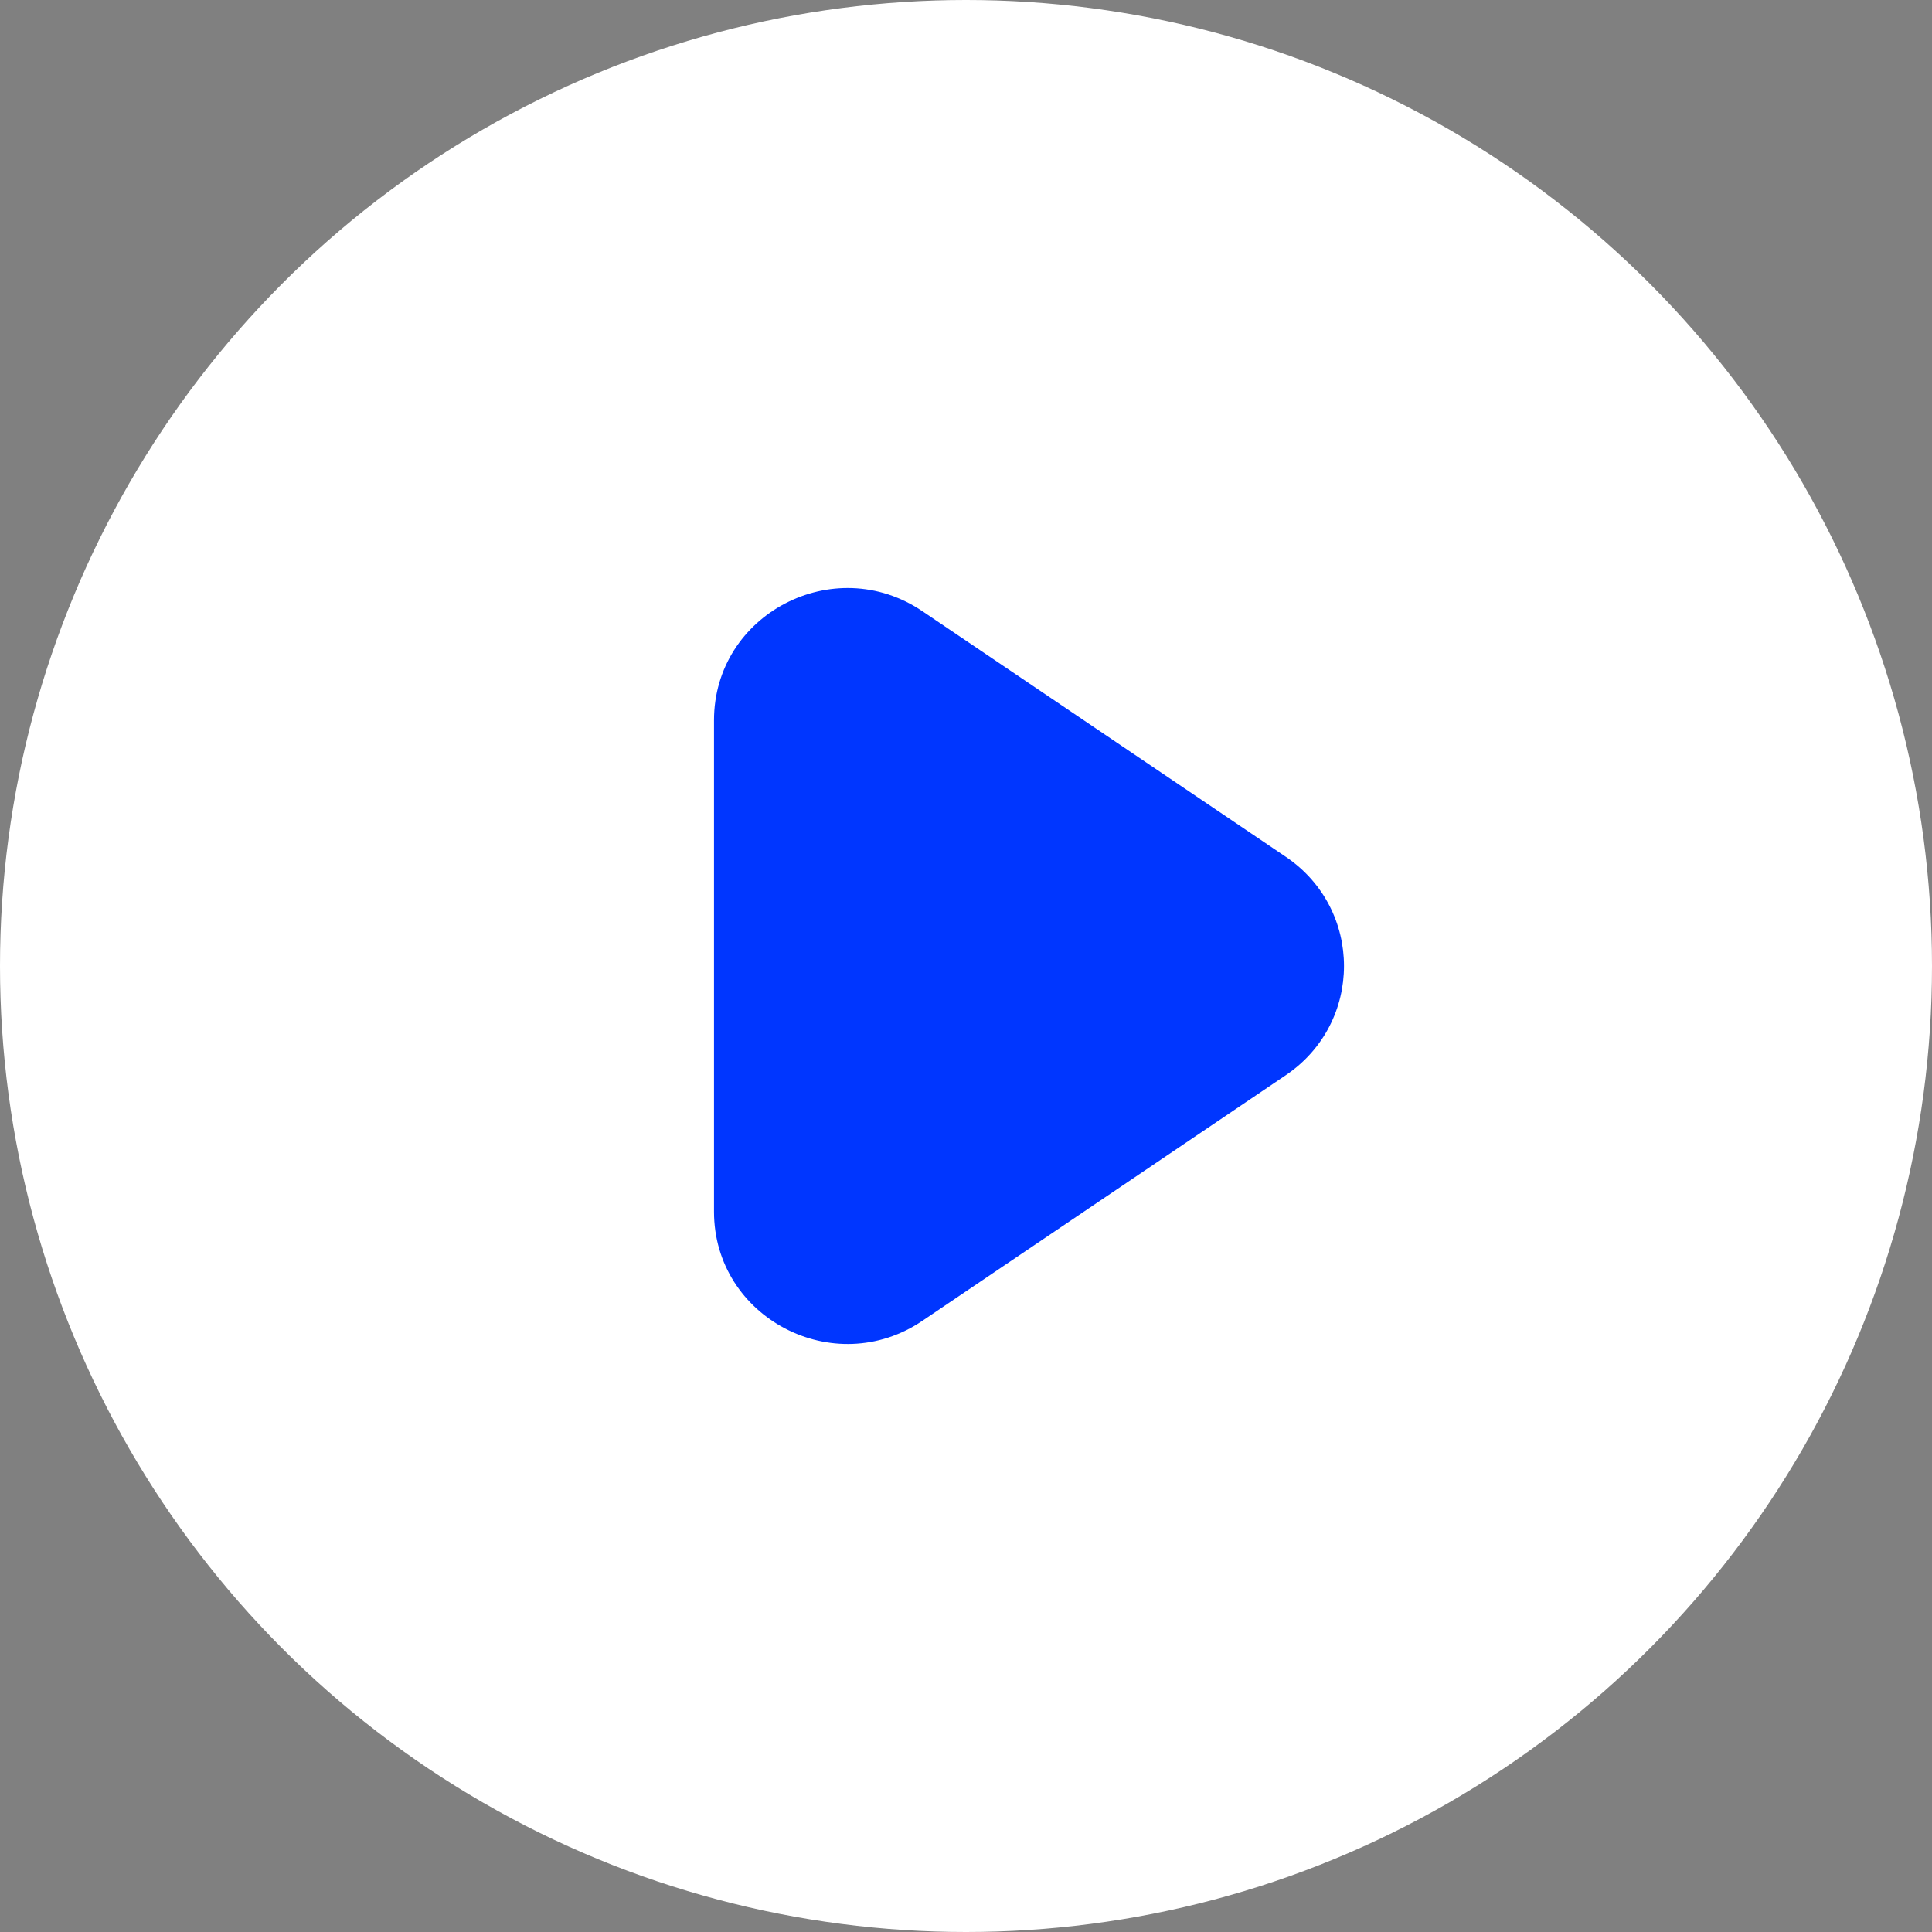
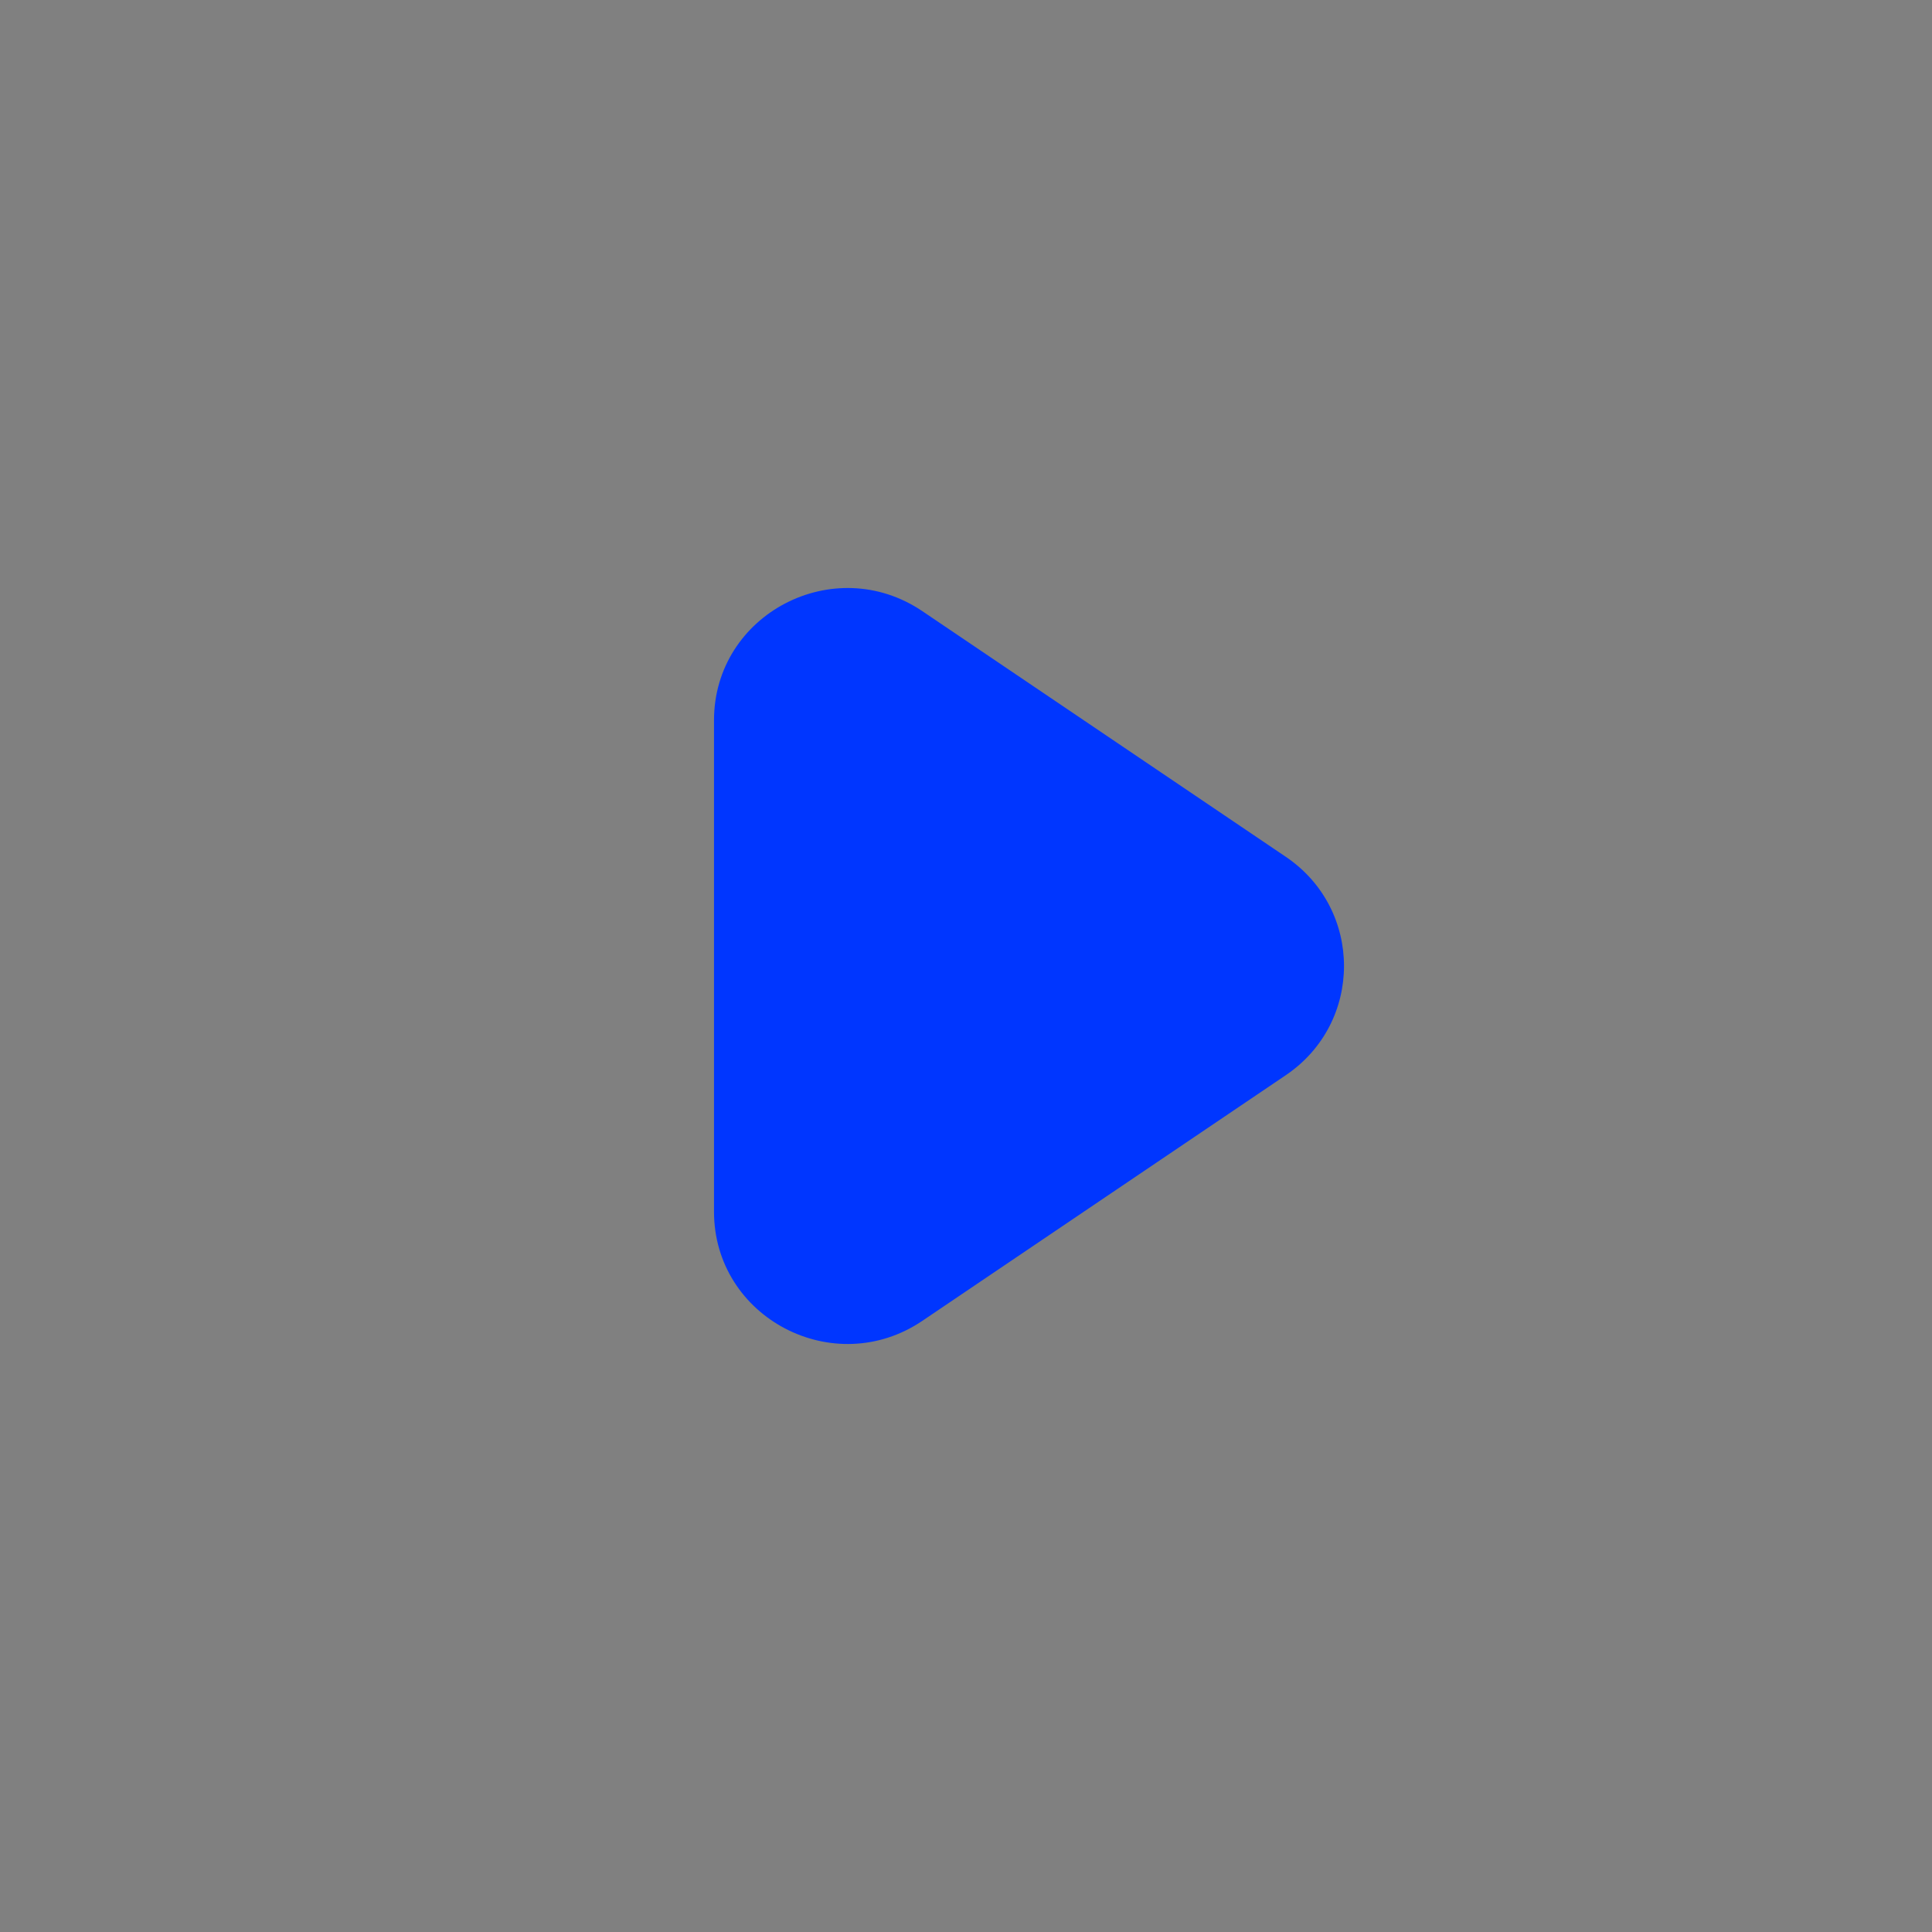
<svg xmlns="http://www.w3.org/2000/svg" width="46px" height="46px" viewBox="0 0 46 46">
  <rect x="0" y="0" width="46" height="46" fill="#808080" stroke="none" />
  <title>play</title>
  <desc>Created with Sketch.</desc>
  <g id="Web" stroke="none" stroke-width="1" fill="none" fill-rule="evenodd">
    <g id="Desktop-1200-Copy-11" transform="translate(-390, -1066)">
      <g id="видео-преза" transform="translate(390, 1066)">
        <g id="play">
          <g id="Group-3">
-             <circle id="Oval" fill="#FFFFFF" cx="23" cy="23" r="23" />
            <path d="M21.963,31.447 C19.855,32.873 17,31.375 17,28.848 L17,17.152 C17,14.623 19.855,13.128 21.963,14.553 L30.614,20.4 C32.462,21.649 32.462,24.351 30.614,25.6 L21.963,31.447 Z" id="play-[#1000]" fill="#0036FF" />
          </g>
        </g>
      </g>
    </g>
  </g>
</svg>